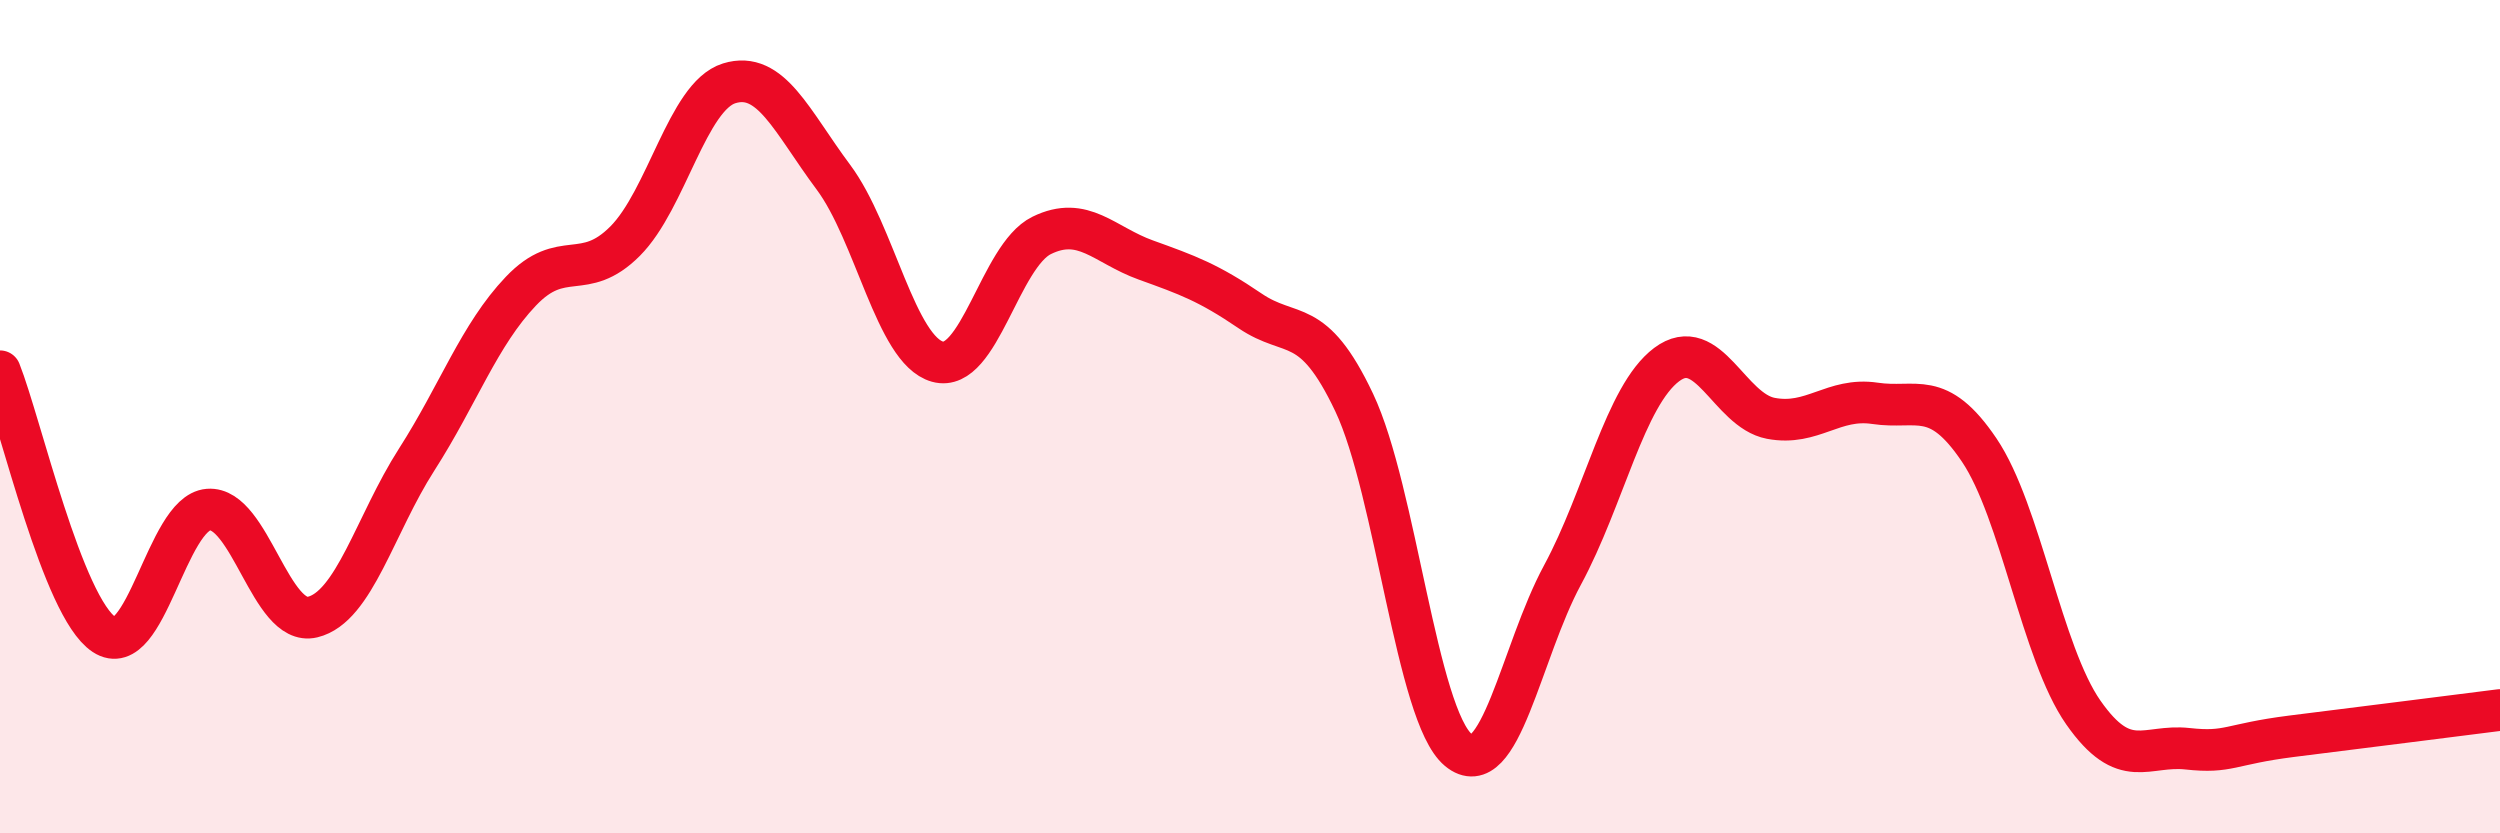
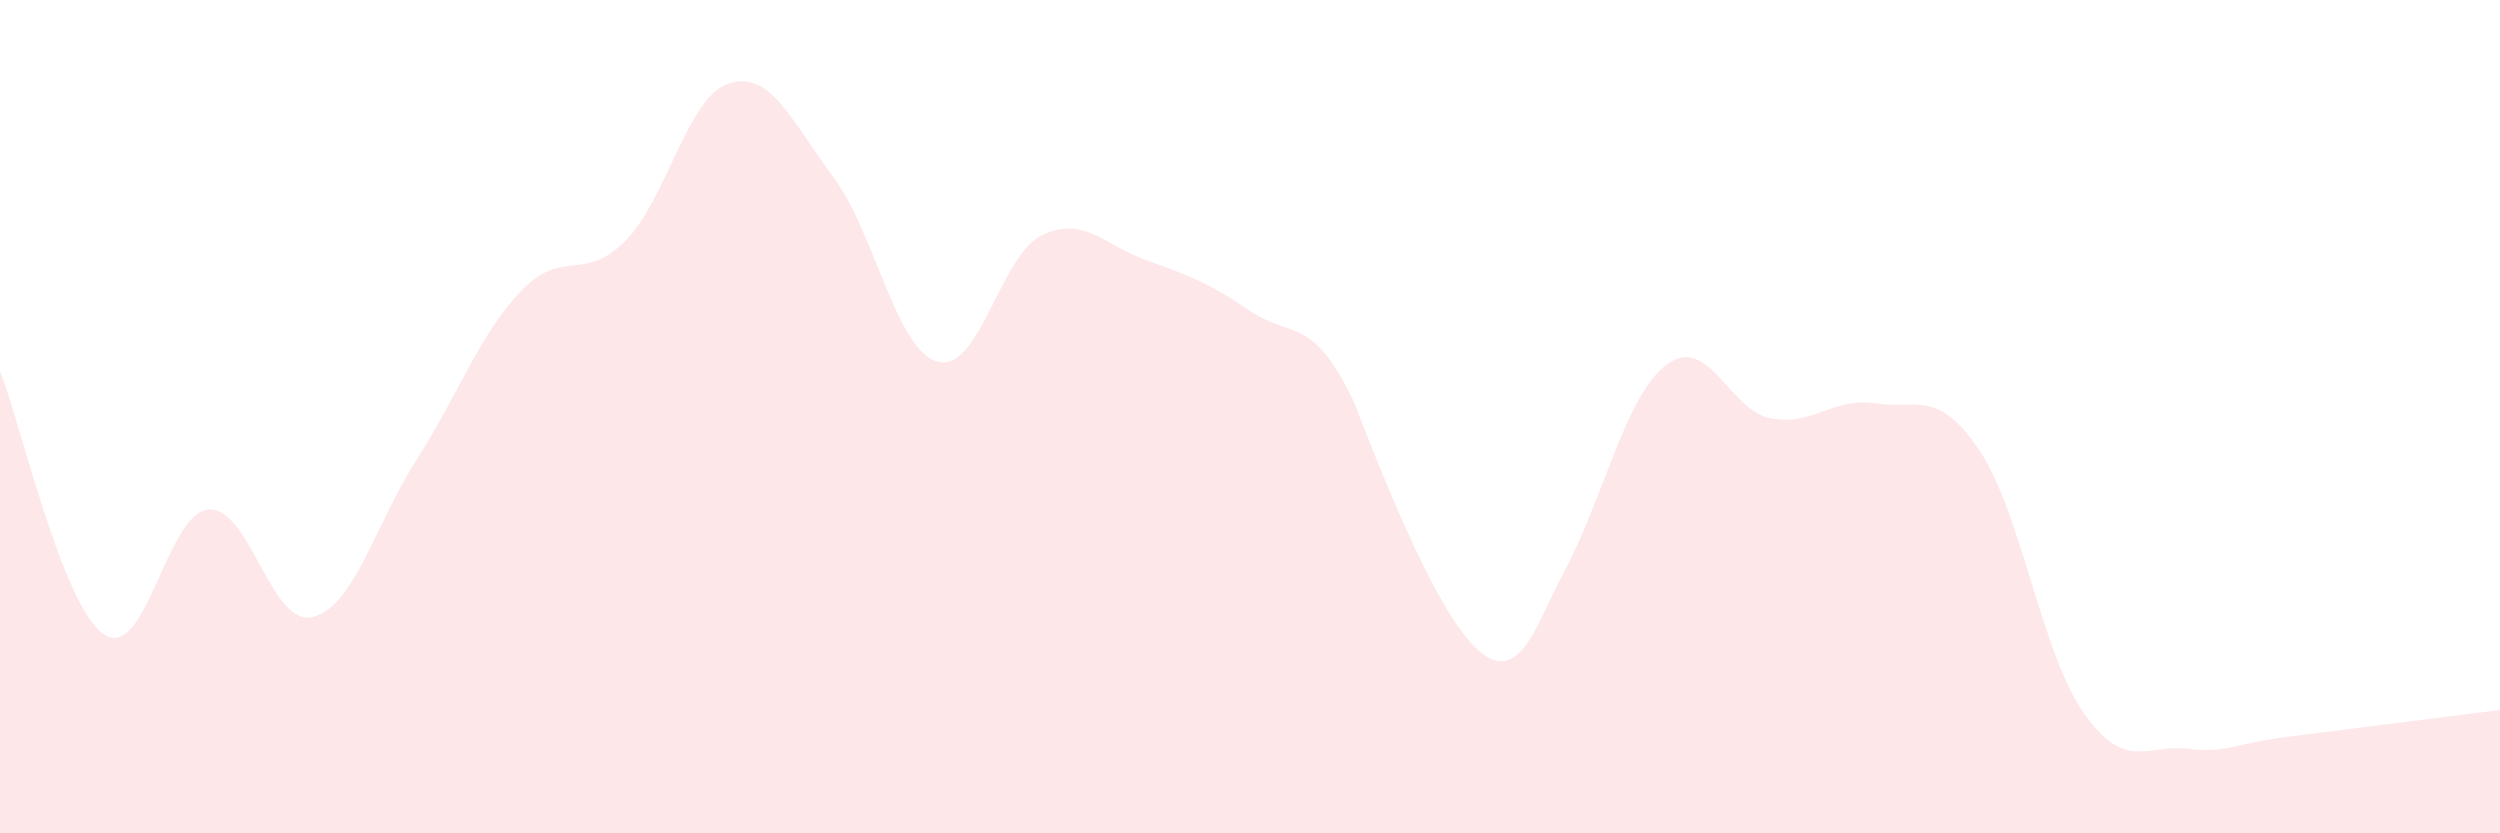
<svg xmlns="http://www.w3.org/2000/svg" width="60" height="20" viewBox="0 0 60 20">
-   <path d="M 0,8.91 C 0.5,10.17 1.5,14.57 2.5,15.23 C 3.5,15.89 4,12.31 5,12.23 C 6,12.15 6.5,15.05 7.5,14.81 C 8.5,14.57 9,12.59 10,11.03 C 11,9.47 11.5,8.04 12.5,6.99 C 13.5,5.94 14,6.79 15,5.79 C 16,4.79 16.5,2.31 17.5,2 C 18.5,1.69 19,2.91 20,4.25 C 21,5.59 21.5,8.4 22.5,8.68 C 23.5,8.96 24,6.14 25,5.65 C 26,5.16 26.5,5.88 27.5,6.24 C 28.5,6.6 29,6.78 30,7.46 C 31,8.14 31.5,7.55 32.5,9.66 C 33.5,11.77 34,17.17 35,18 C 36,18.83 36.5,15.65 37.5,13.8 C 38.5,11.95 39,9.5 40,8.75 C 41,8 41.5,9.85 42.5,10.04 C 43.5,10.23 44,9.53 45,9.68 C 46,9.83 46.5,9.32 47.5,10.8 C 48.5,12.28 49,15.67 50,17.1 C 51,18.53 51.5,17.86 52.5,17.97 C 53.5,18.08 53.5,17.86 55,17.67 C 56.5,17.48 59,17.17 60,17.04L60 20L0 20Z" fill="#EB0A25" opacity="0.1" stroke-linecap="round" stroke-linejoin="round" />
-   <path d="M 0,8.91 C 0.5,10.17 1.5,14.57 2.5,15.23 C 3.5,15.89 4,12.31 5,12.23 C 6,12.15 6.5,15.05 7.5,14.81 C 8.5,14.57 9,12.59 10,11.03 C 11,9.47 11.5,8.04 12.5,6.99 C 13.5,5.94 14,6.79 15,5.79 C 16,4.79 16.5,2.31 17.5,2 C 18.5,1.69 19,2.91 20,4.25 C 21,5.59 21.5,8.4 22.5,8.68 C 23.5,8.96 24,6.14 25,5.65 C 26,5.16 26.5,5.88 27.5,6.24 C 28.5,6.6 29,6.78 30,7.46 C 31,8.14 31.5,7.55 32.5,9.66 C 33.5,11.77 34,17.17 35,18 C 36,18.83 36.5,15.65 37.5,13.8 C 38.5,11.95 39,9.5 40,8.75 C 41,8 41.5,9.85 42.5,10.04 C 43.5,10.23 44,9.53 45,9.68 C 46,9.83 46.5,9.32 47.5,10.8 C 48.5,12.28 49,15.67 50,17.1 C 51,18.53 51.5,17.86 52.5,17.97 C 53.5,18.08 53.5,17.86 55,17.67 C 56.5,17.48 59,17.17 60,17.04" stroke="#EB0A25" stroke-width="1" fill="none" stroke-linecap="round" stroke-linejoin="round" />
+   <path d="M 0,8.91 C 0.5,10.17 1.5,14.57 2.5,15.23 C 3.5,15.89 4,12.31 5,12.23 C 6,12.15 6.5,15.05 7.5,14.81 C 8.5,14.57 9,12.59 10,11.03 C 11,9.47 11.5,8.04 12.5,6.99 C 13.5,5.94 14,6.79 15,5.79 C 16,4.79 16.5,2.31 17.5,2 C 18.5,1.69 19,2.91 20,4.25 C 21,5.59 21.5,8.4 22.5,8.68 C 23.5,8.96 24,6.14 25,5.65 C 26,5.16 26.5,5.88 27.5,6.24 C 28.5,6.6 29,6.78 30,7.46 C 31,8.14 31.5,7.55 32.5,9.66 C 36,18.83 36.5,15.65 37.5,13.8 C 38.5,11.95 39,9.5 40,8.75 C 41,8 41.5,9.85 42.5,10.04 C 43.5,10.23 44,9.53 45,9.68 C 46,9.83 46.5,9.32 47.5,10.8 C 48.5,12.28 49,15.67 50,17.1 C 51,18.53 51.5,17.86 52.5,17.97 C 53.5,18.08 53.5,17.86 55,17.67 C 56.5,17.48 59,17.17 60,17.04L60 20L0 20Z" fill="#EB0A25" opacity="0.1" stroke-linecap="round" stroke-linejoin="round" />
</svg>